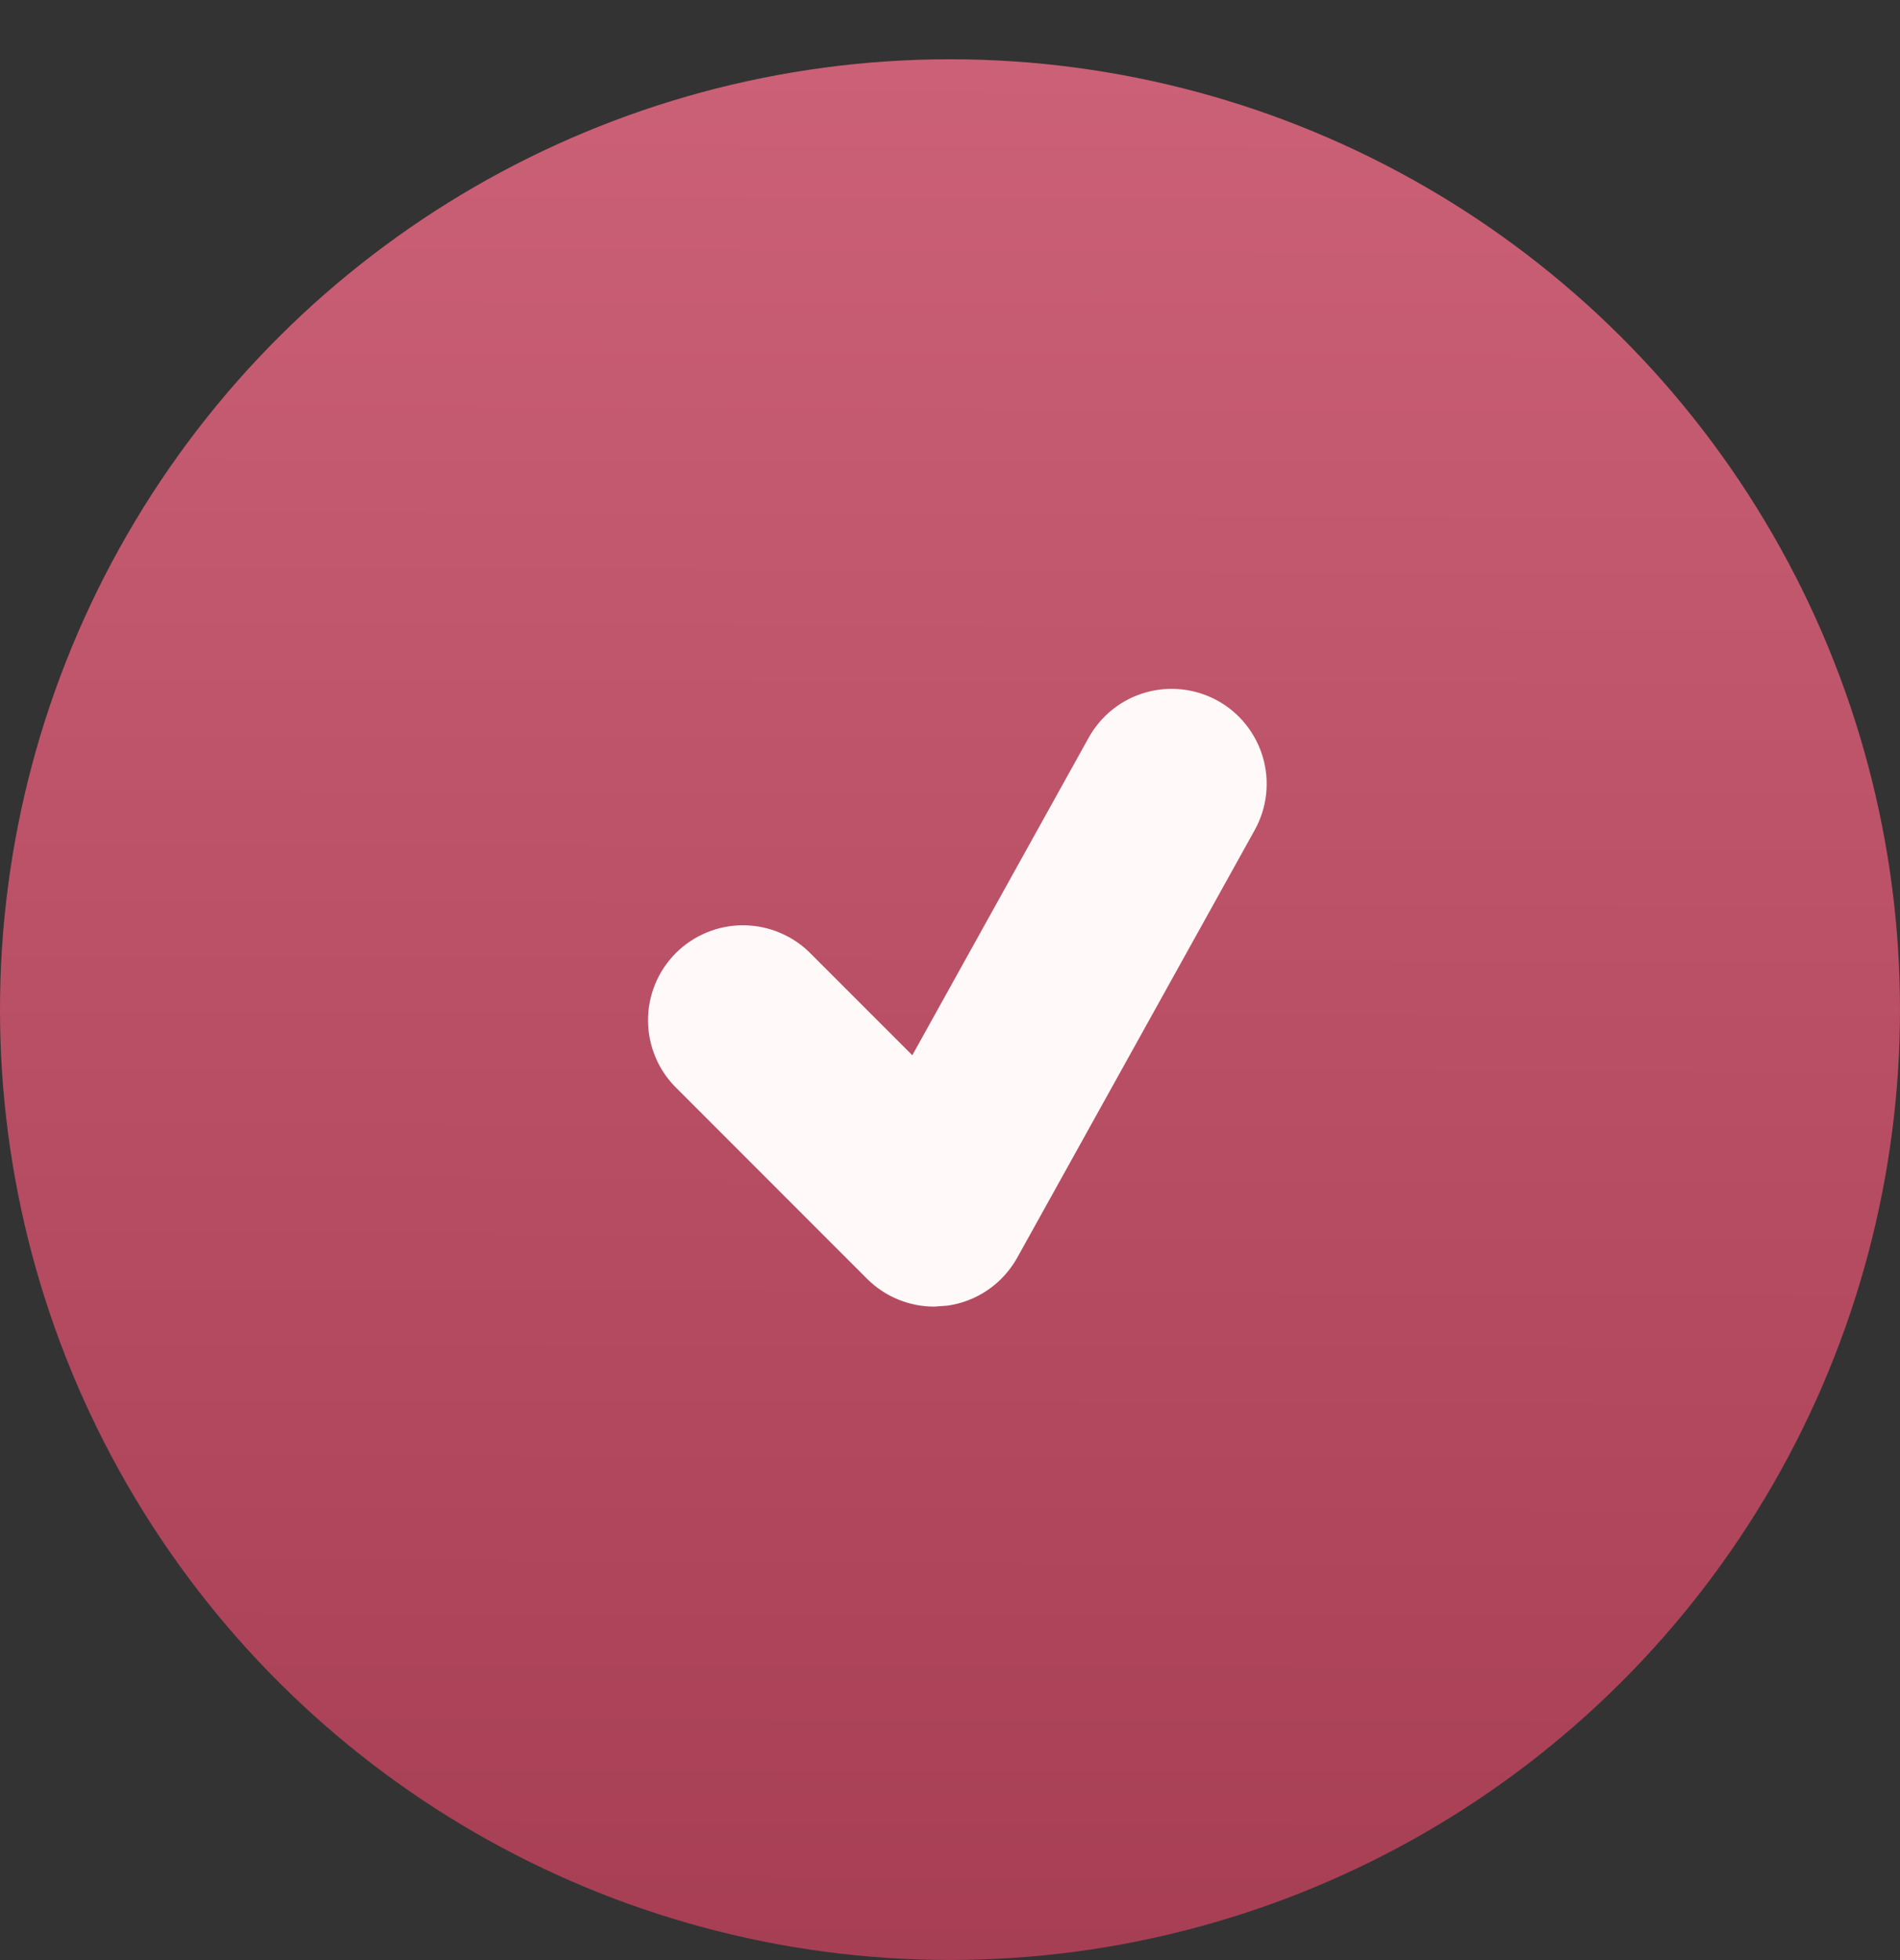
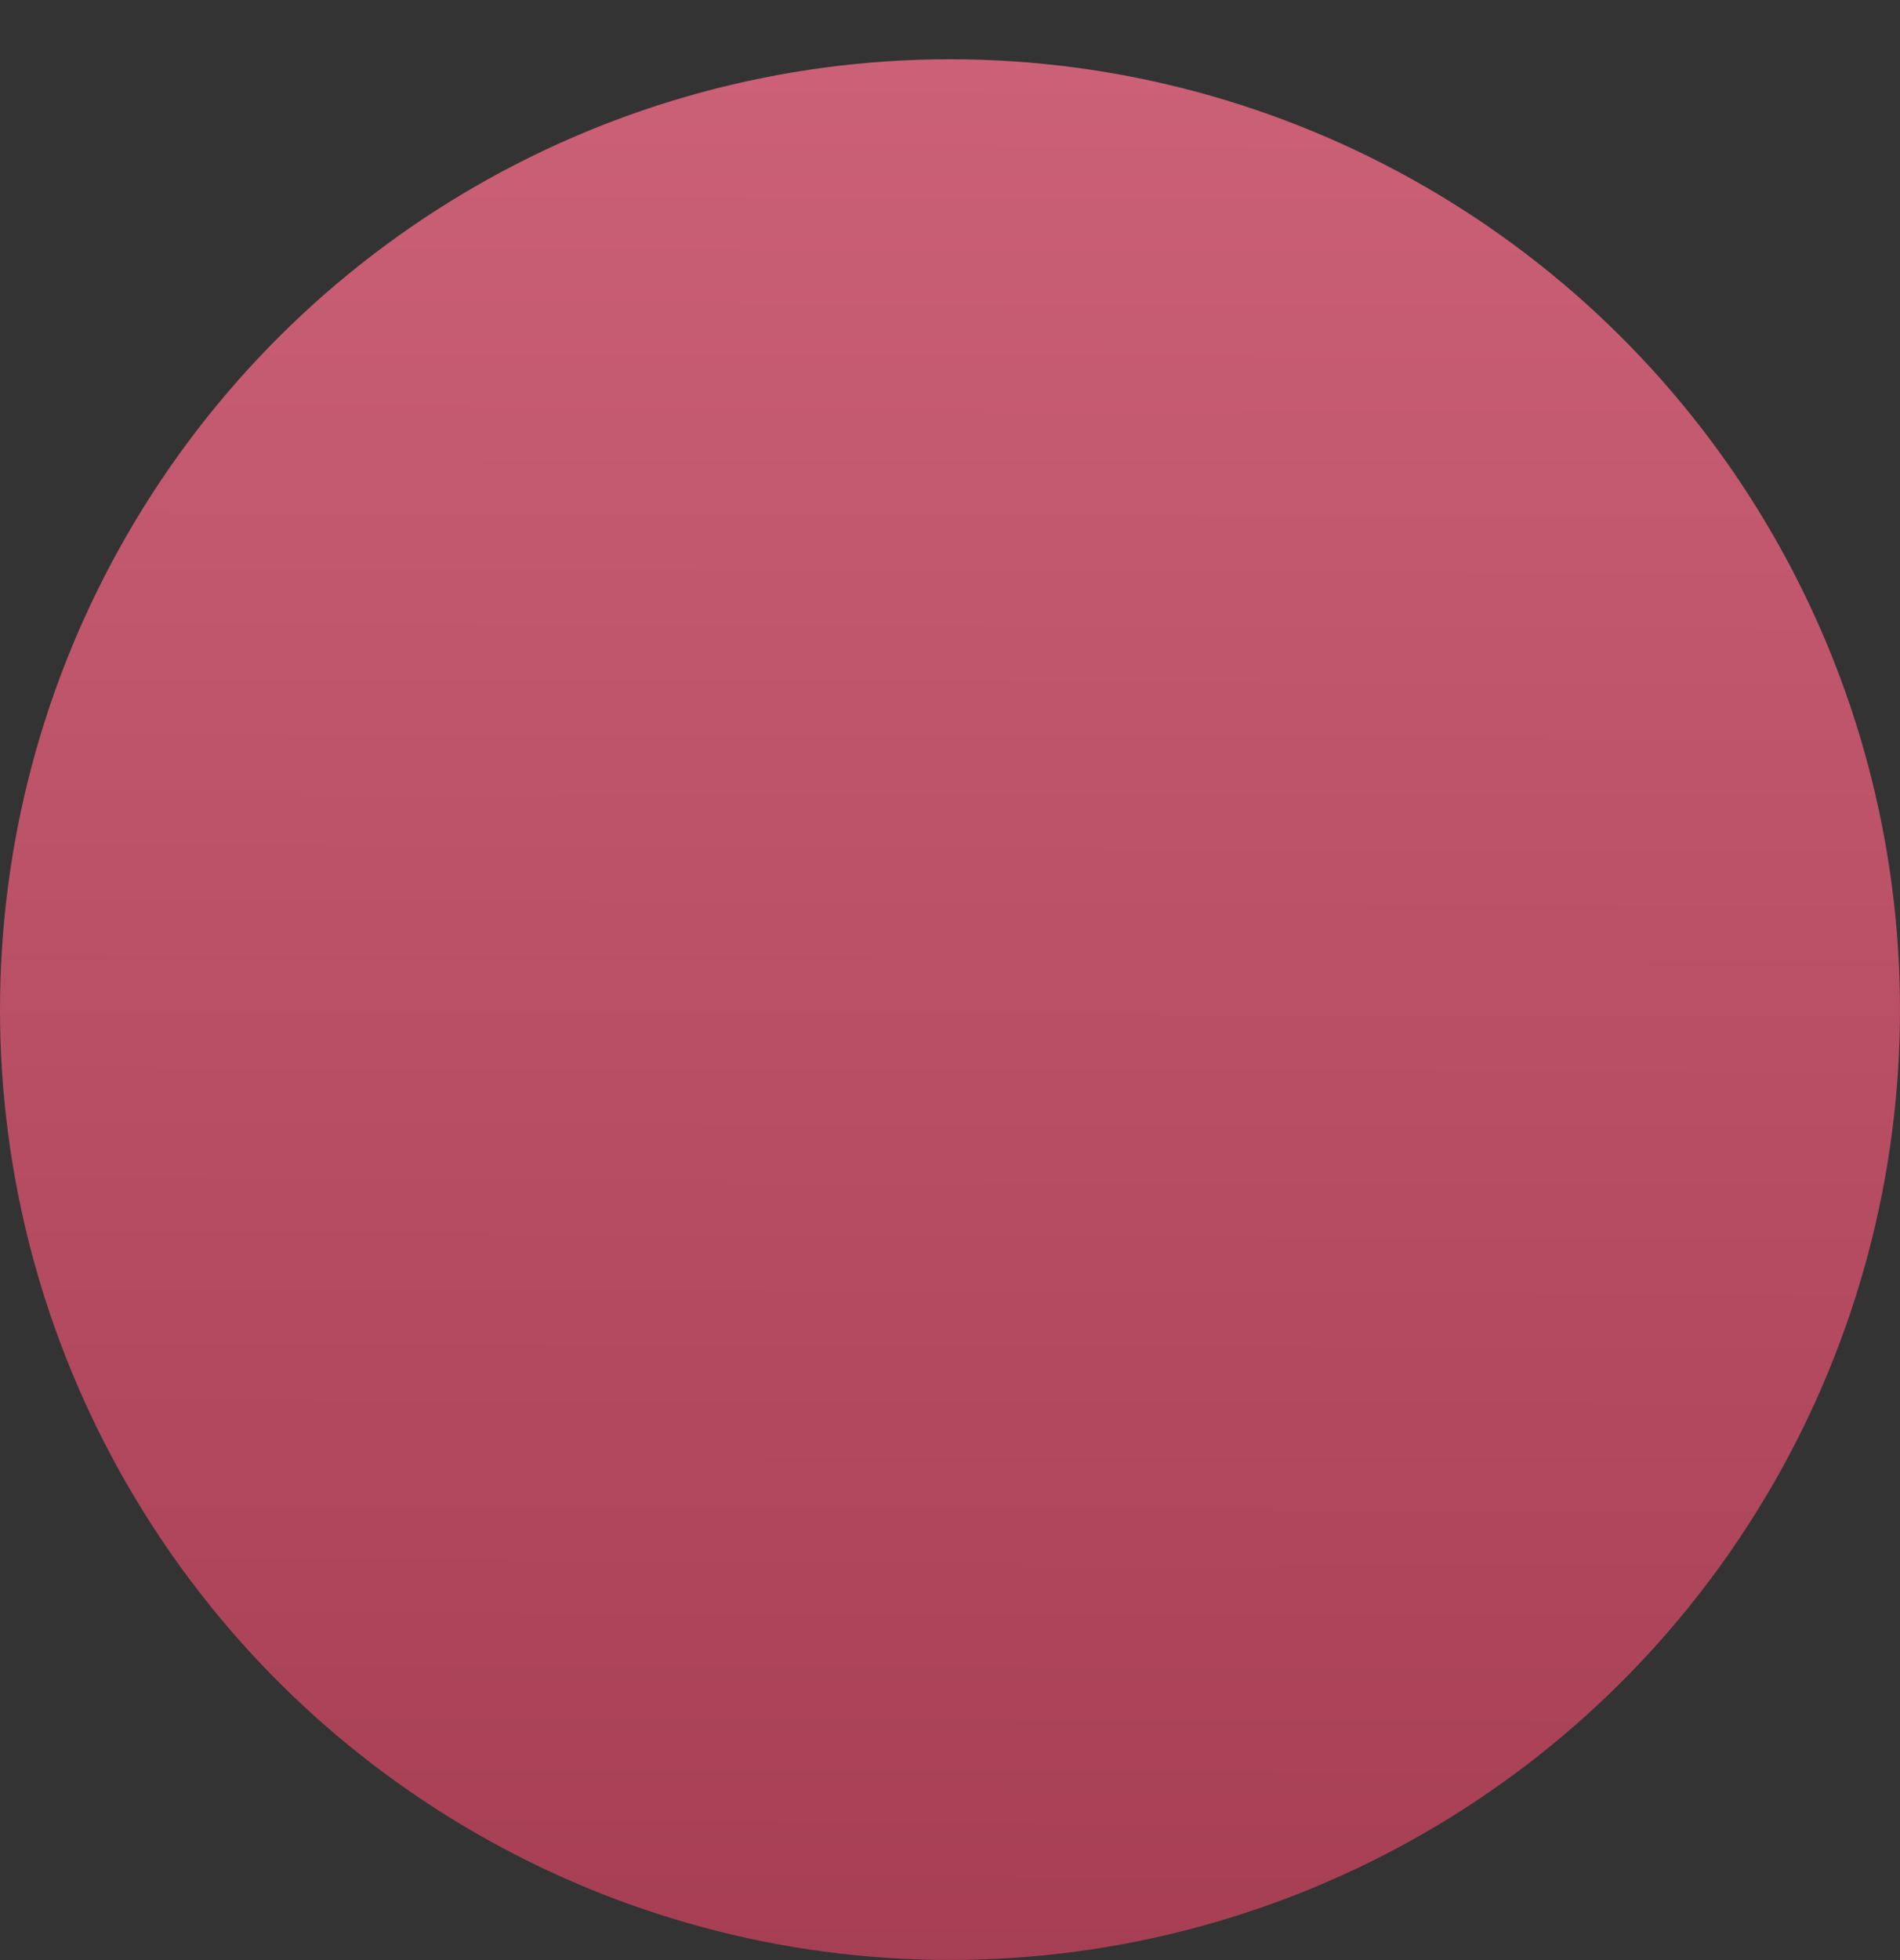
<svg xmlns="http://www.w3.org/2000/svg" width="32" height="33" viewBox="0 0 32 33" fill="none">
  <rect x="0" y="0" width="32" height="33" fill="#333333" stroke="none" />
  <circle cx="16" cy="16.998" r="16" transform="rotate(90 16 16.998)" fill="url(#paint0_linear_57_845)" />
-   <path d="M20.511 11.799C20.327 11.697 20.125 11.632 19.916 11.608C19.708 11.584 19.496 11.601 19.294 11.659C19.092 11.716 18.903 11.813 18.739 11.944C18.574 12.075 18.437 12.237 18.335 12.421L15.365 17.766L13.665 16.066C13.517 15.913 13.34 15.791 13.145 15.708C12.95 15.624 12.74 15.58 12.528 15.578C12.315 15.576 12.104 15.616 11.908 15.697C11.711 15.777 11.533 15.896 11.382 16.046C11.232 16.197 11.113 16.375 11.033 16.572C10.952 16.768 10.912 16.979 10.914 17.192C10.916 17.404 10.96 17.614 11.044 17.809C11.127 18.004 11.249 18.181 11.402 18.328L14.602 21.529C14.905 21.832 15.313 21.998 15.733 21.998L15.955 21.982C16.2 21.948 16.434 21.857 16.638 21.717C16.843 21.577 17.011 21.391 17.132 21.175L21.132 13.975C21.234 13.791 21.299 13.589 21.323 13.381C21.347 13.172 21.33 12.96 21.272 12.758C21.214 12.556 21.117 12.368 20.987 12.203C20.856 12.038 20.695 11.901 20.511 11.799Z" fill="#FFF9F9" />
  <defs>
    <linearGradient id="paint0_linear_57_845" x1="-9.583" y1="13.798" x2="39.881" y2="13.945" gradientUnits="userSpaceOnUse">
      <stop offset="0" stop-color="#D66B81" />
      <stop offset="1" stop-color="#9E364B" />
    </linearGradient>
  </defs>
</svg>